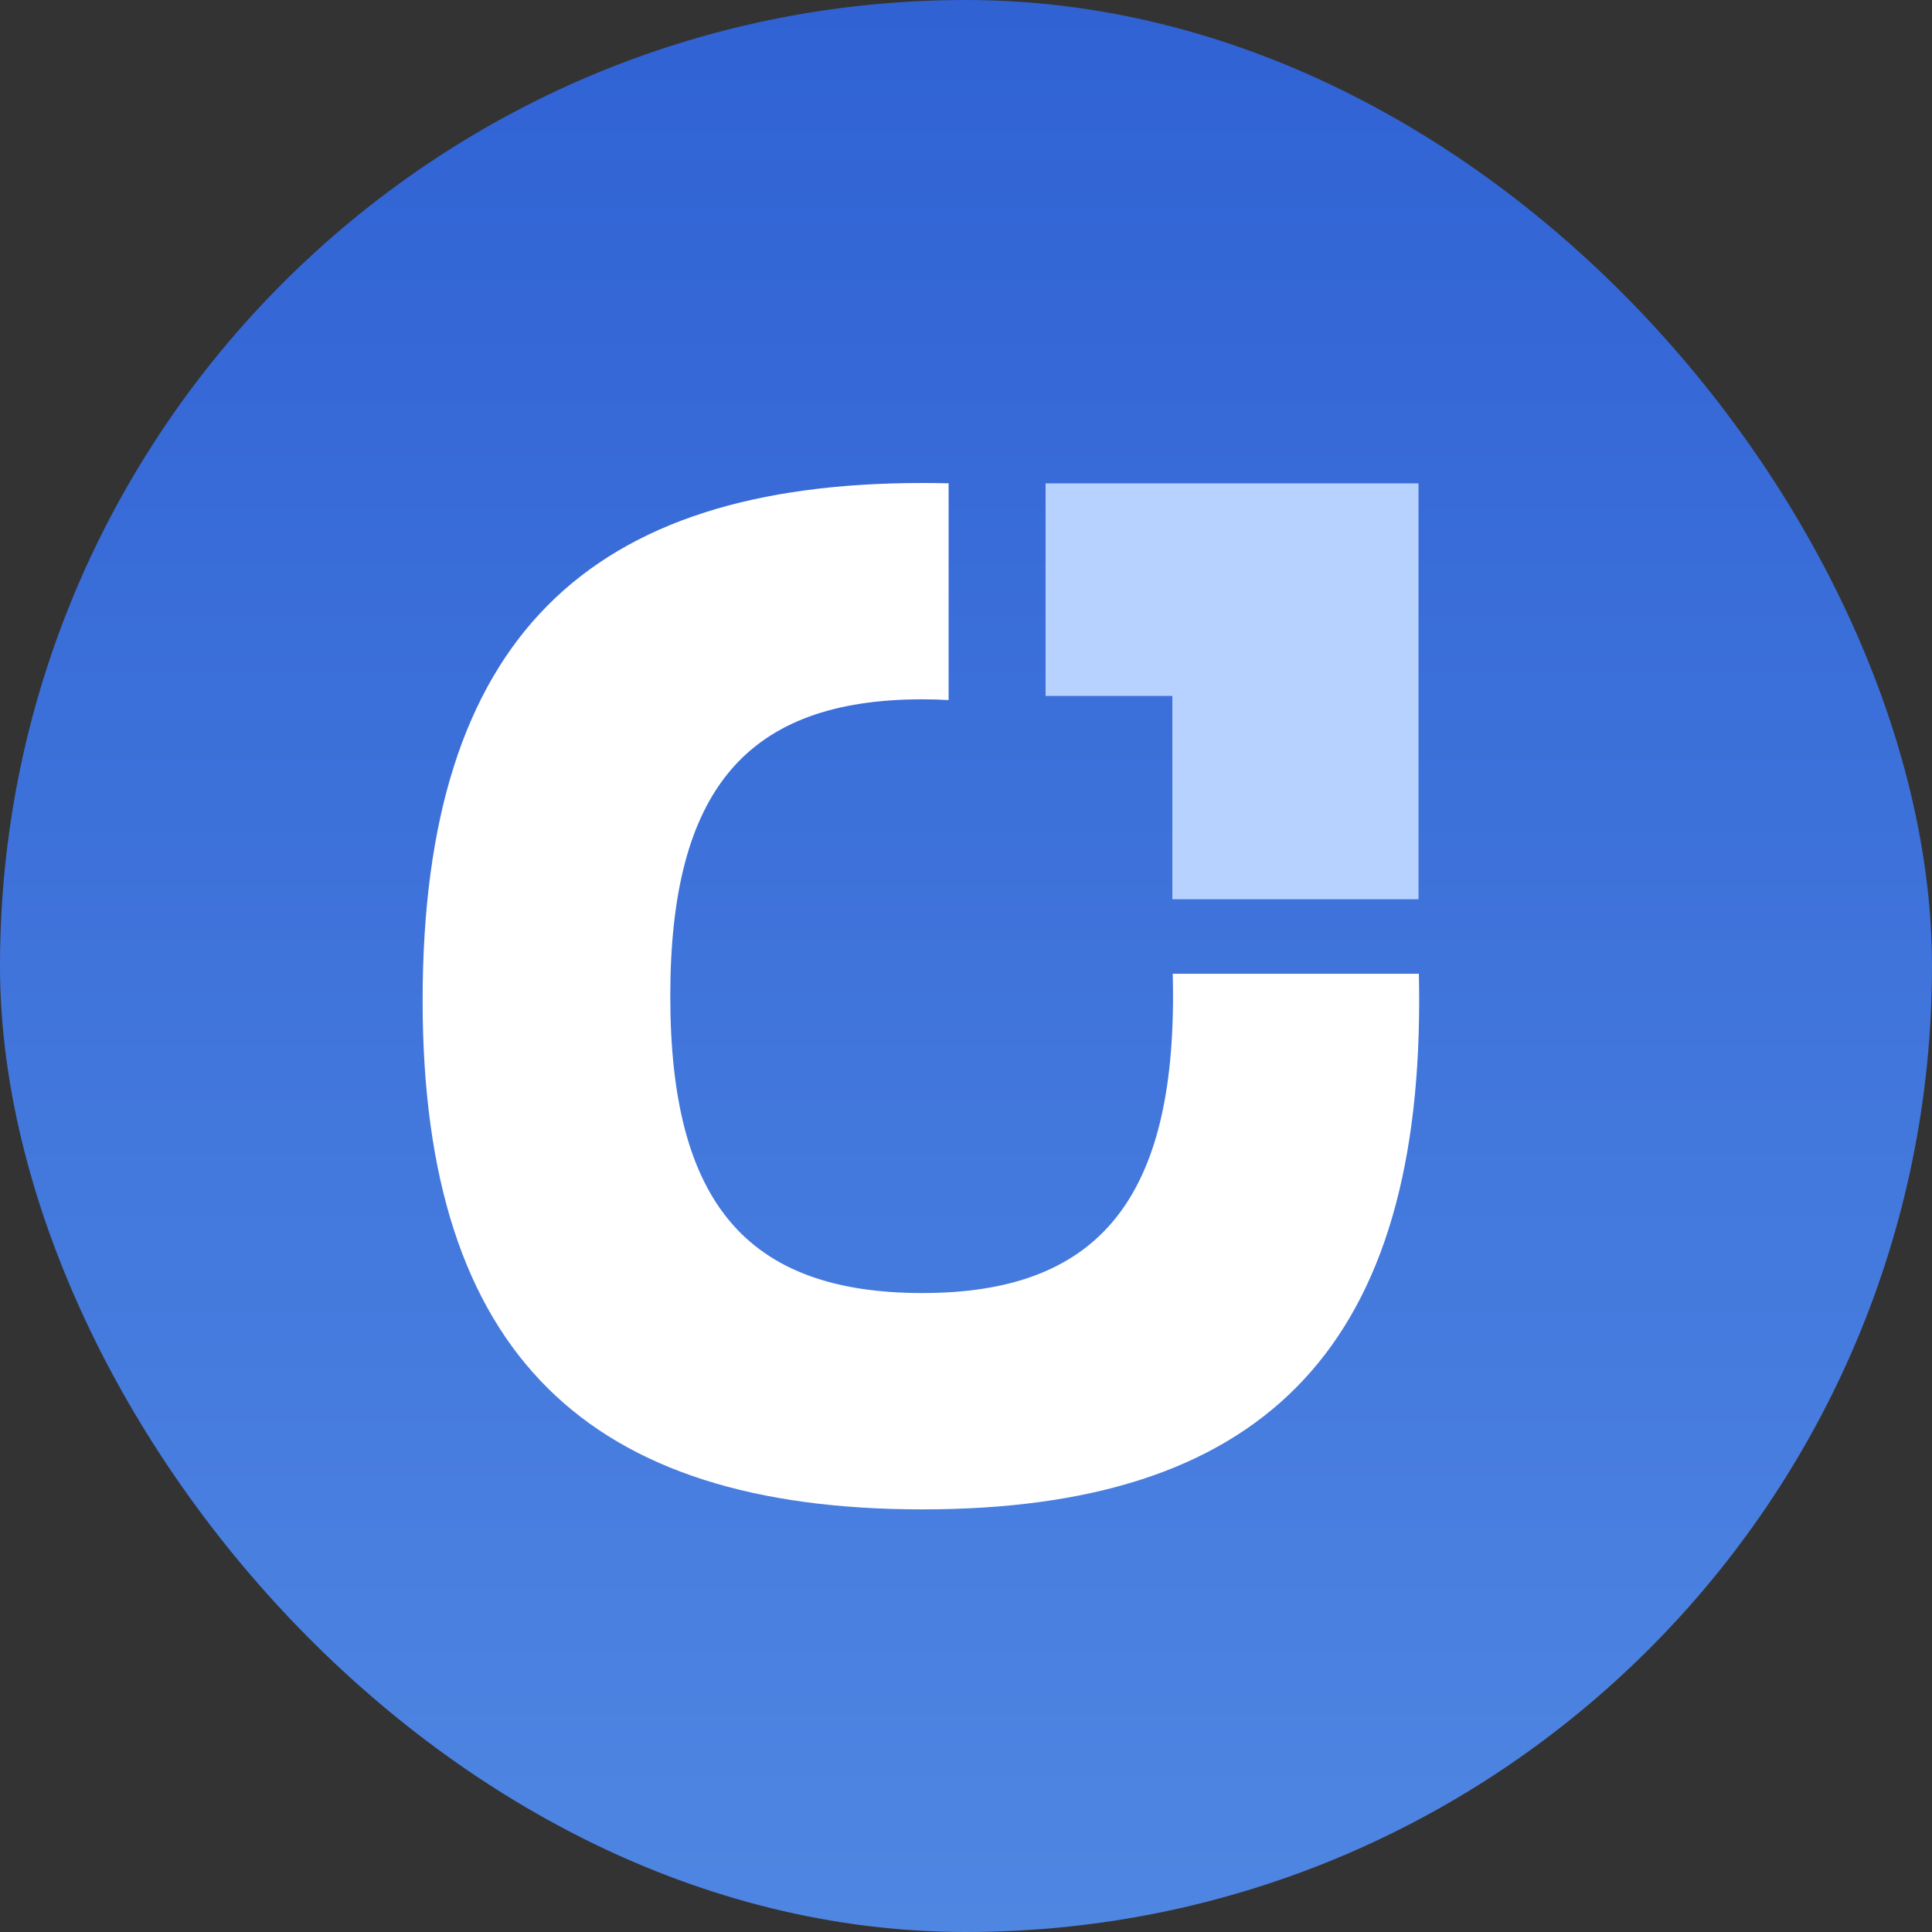
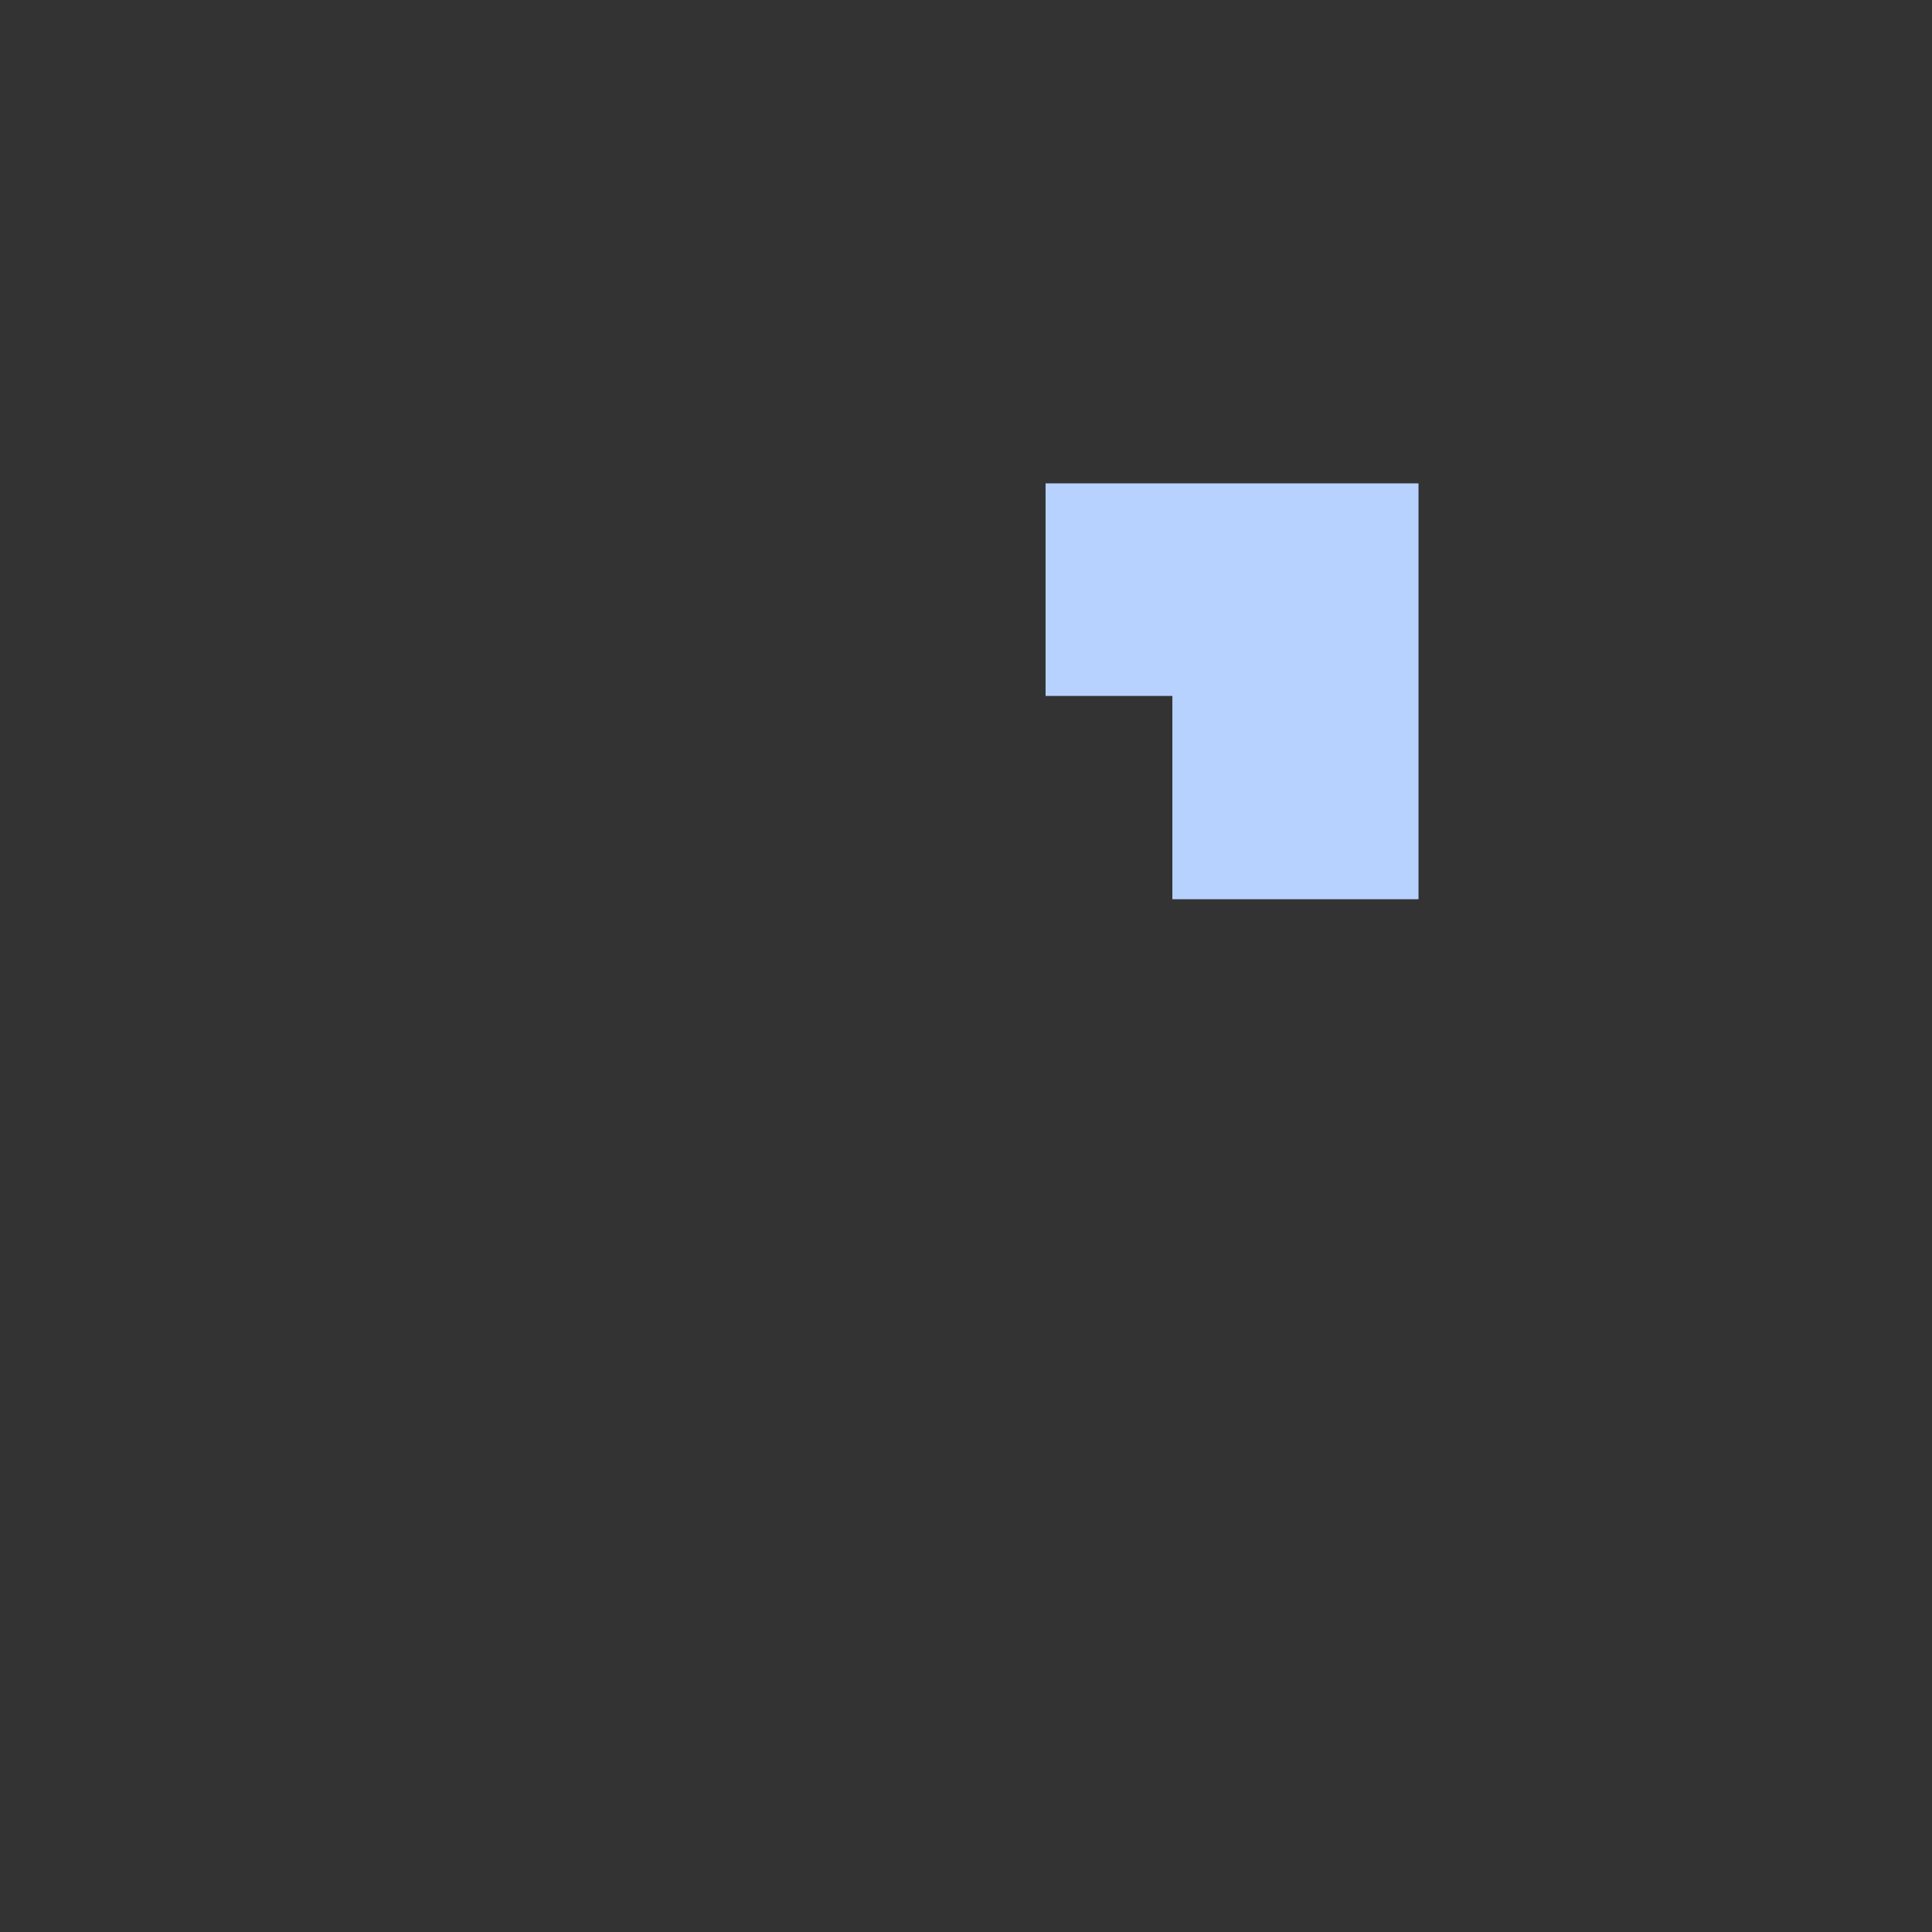
<svg xmlns="http://www.w3.org/2000/svg" width="32" height="32" viewBox="0 0 32 32" fill="none">
  <rect x="0" y="0" width="32" height="32" fill="#333333" stroke="none" />
-   <rect width="32" height="32" rx="16" fill="url(#paint0_linear_235_40)" />
  <path fill-rule="evenodd" clip-rule="evenodd" d="M23.495 11.527H23.495L23.495 8.006L17.318 8.006V11.527L19.418 11.527V14.894H23.495V11.527Z" fill="#B8D2FF" />
-   <path fill-rule="evenodd" clip-rule="evenodd" d="M15.712 8.005C15.569 8.002 15.424 8 15.278 8C9.767 8 7 10.545 7 16.574C7 22.455 9.767 25 15.278 25C20.812 25 23.506 22.43 23.506 16.574C23.506 16.424 23.504 16.276 23.501 16.129H19.424C19.427 16.25 19.429 16.374 19.429 16.5C19.429 19.91 18.144 21.417 15.278 21.417C12.362 21.417 11.102 19.91 11.102 16.5C11.102 13.09 12.362 11.583 15.278 11.583C15.427 11.583 15.571 11.587 15.712 11.595V8.005Z" fill="white" />
  <defs>
    <linearGradient id="paint0_linear_235_40" x1="16" y1="0" x2="16" y2="32" gradientUnits="userSpaceOnUse">
      <stop stop-color="#3062D4" />
      <stop offset="1" stop-color="#4F86E2" />
    </linearGradient>
  </defs>
</svg>